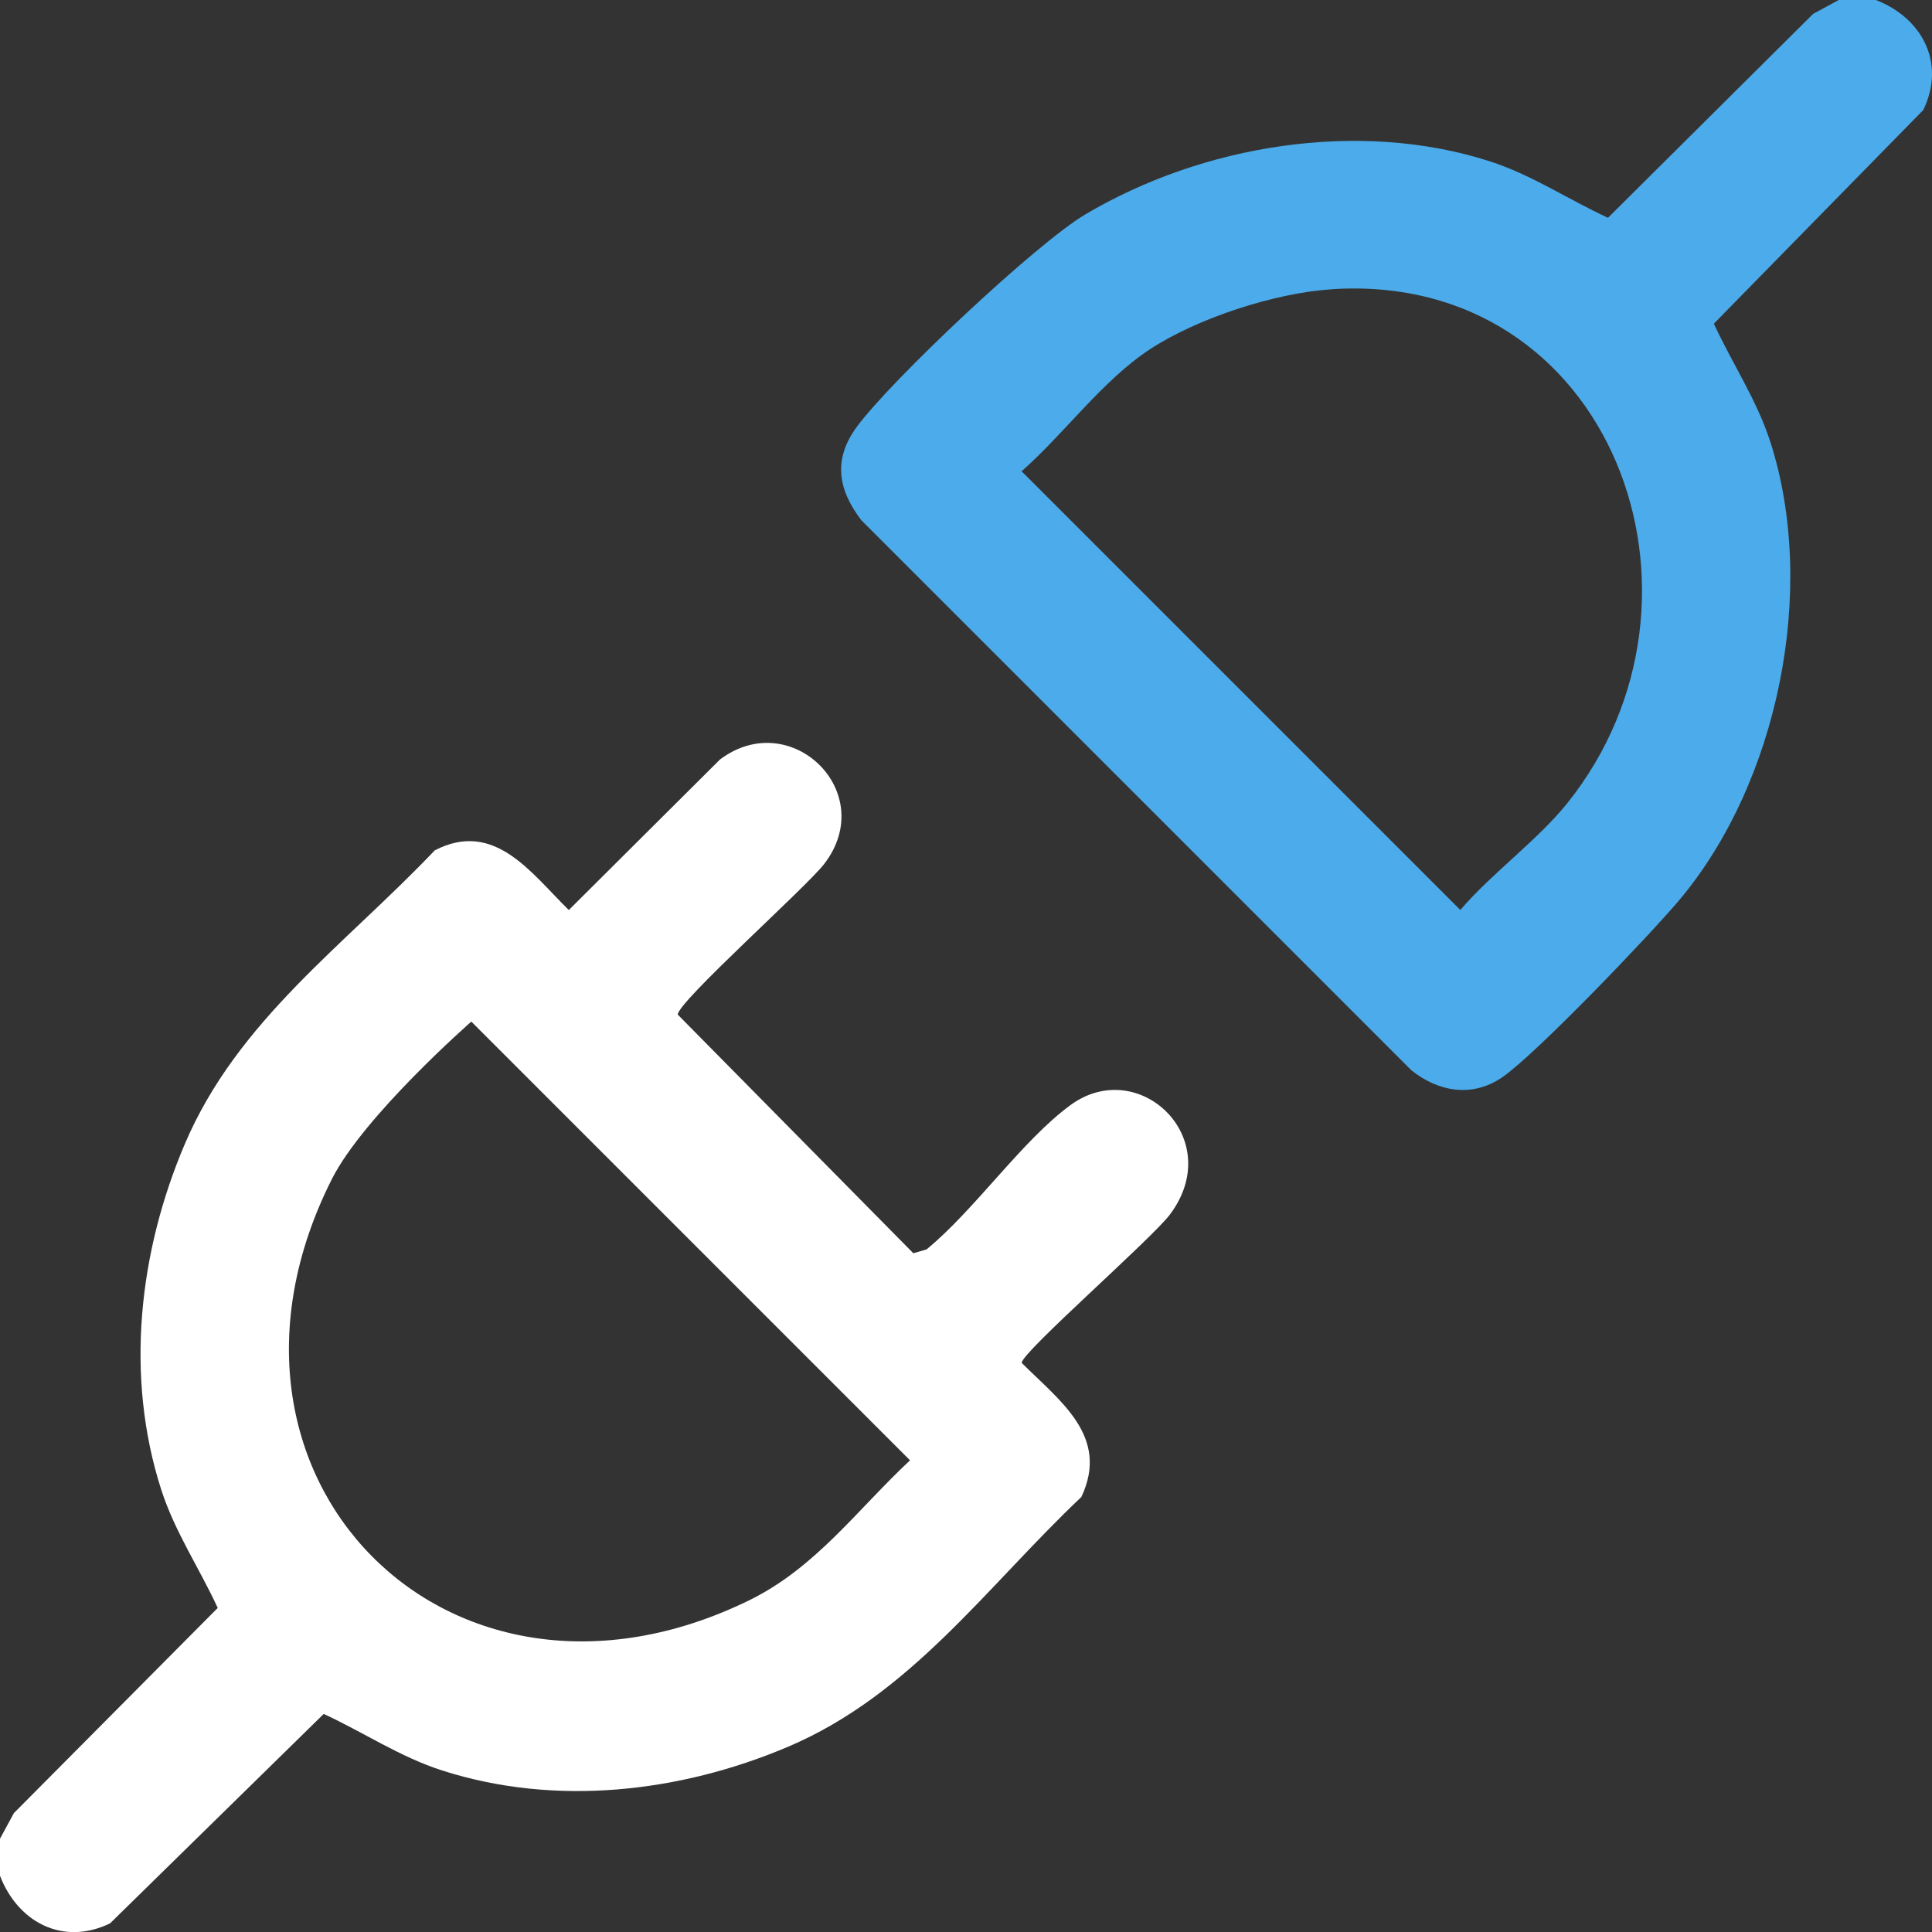
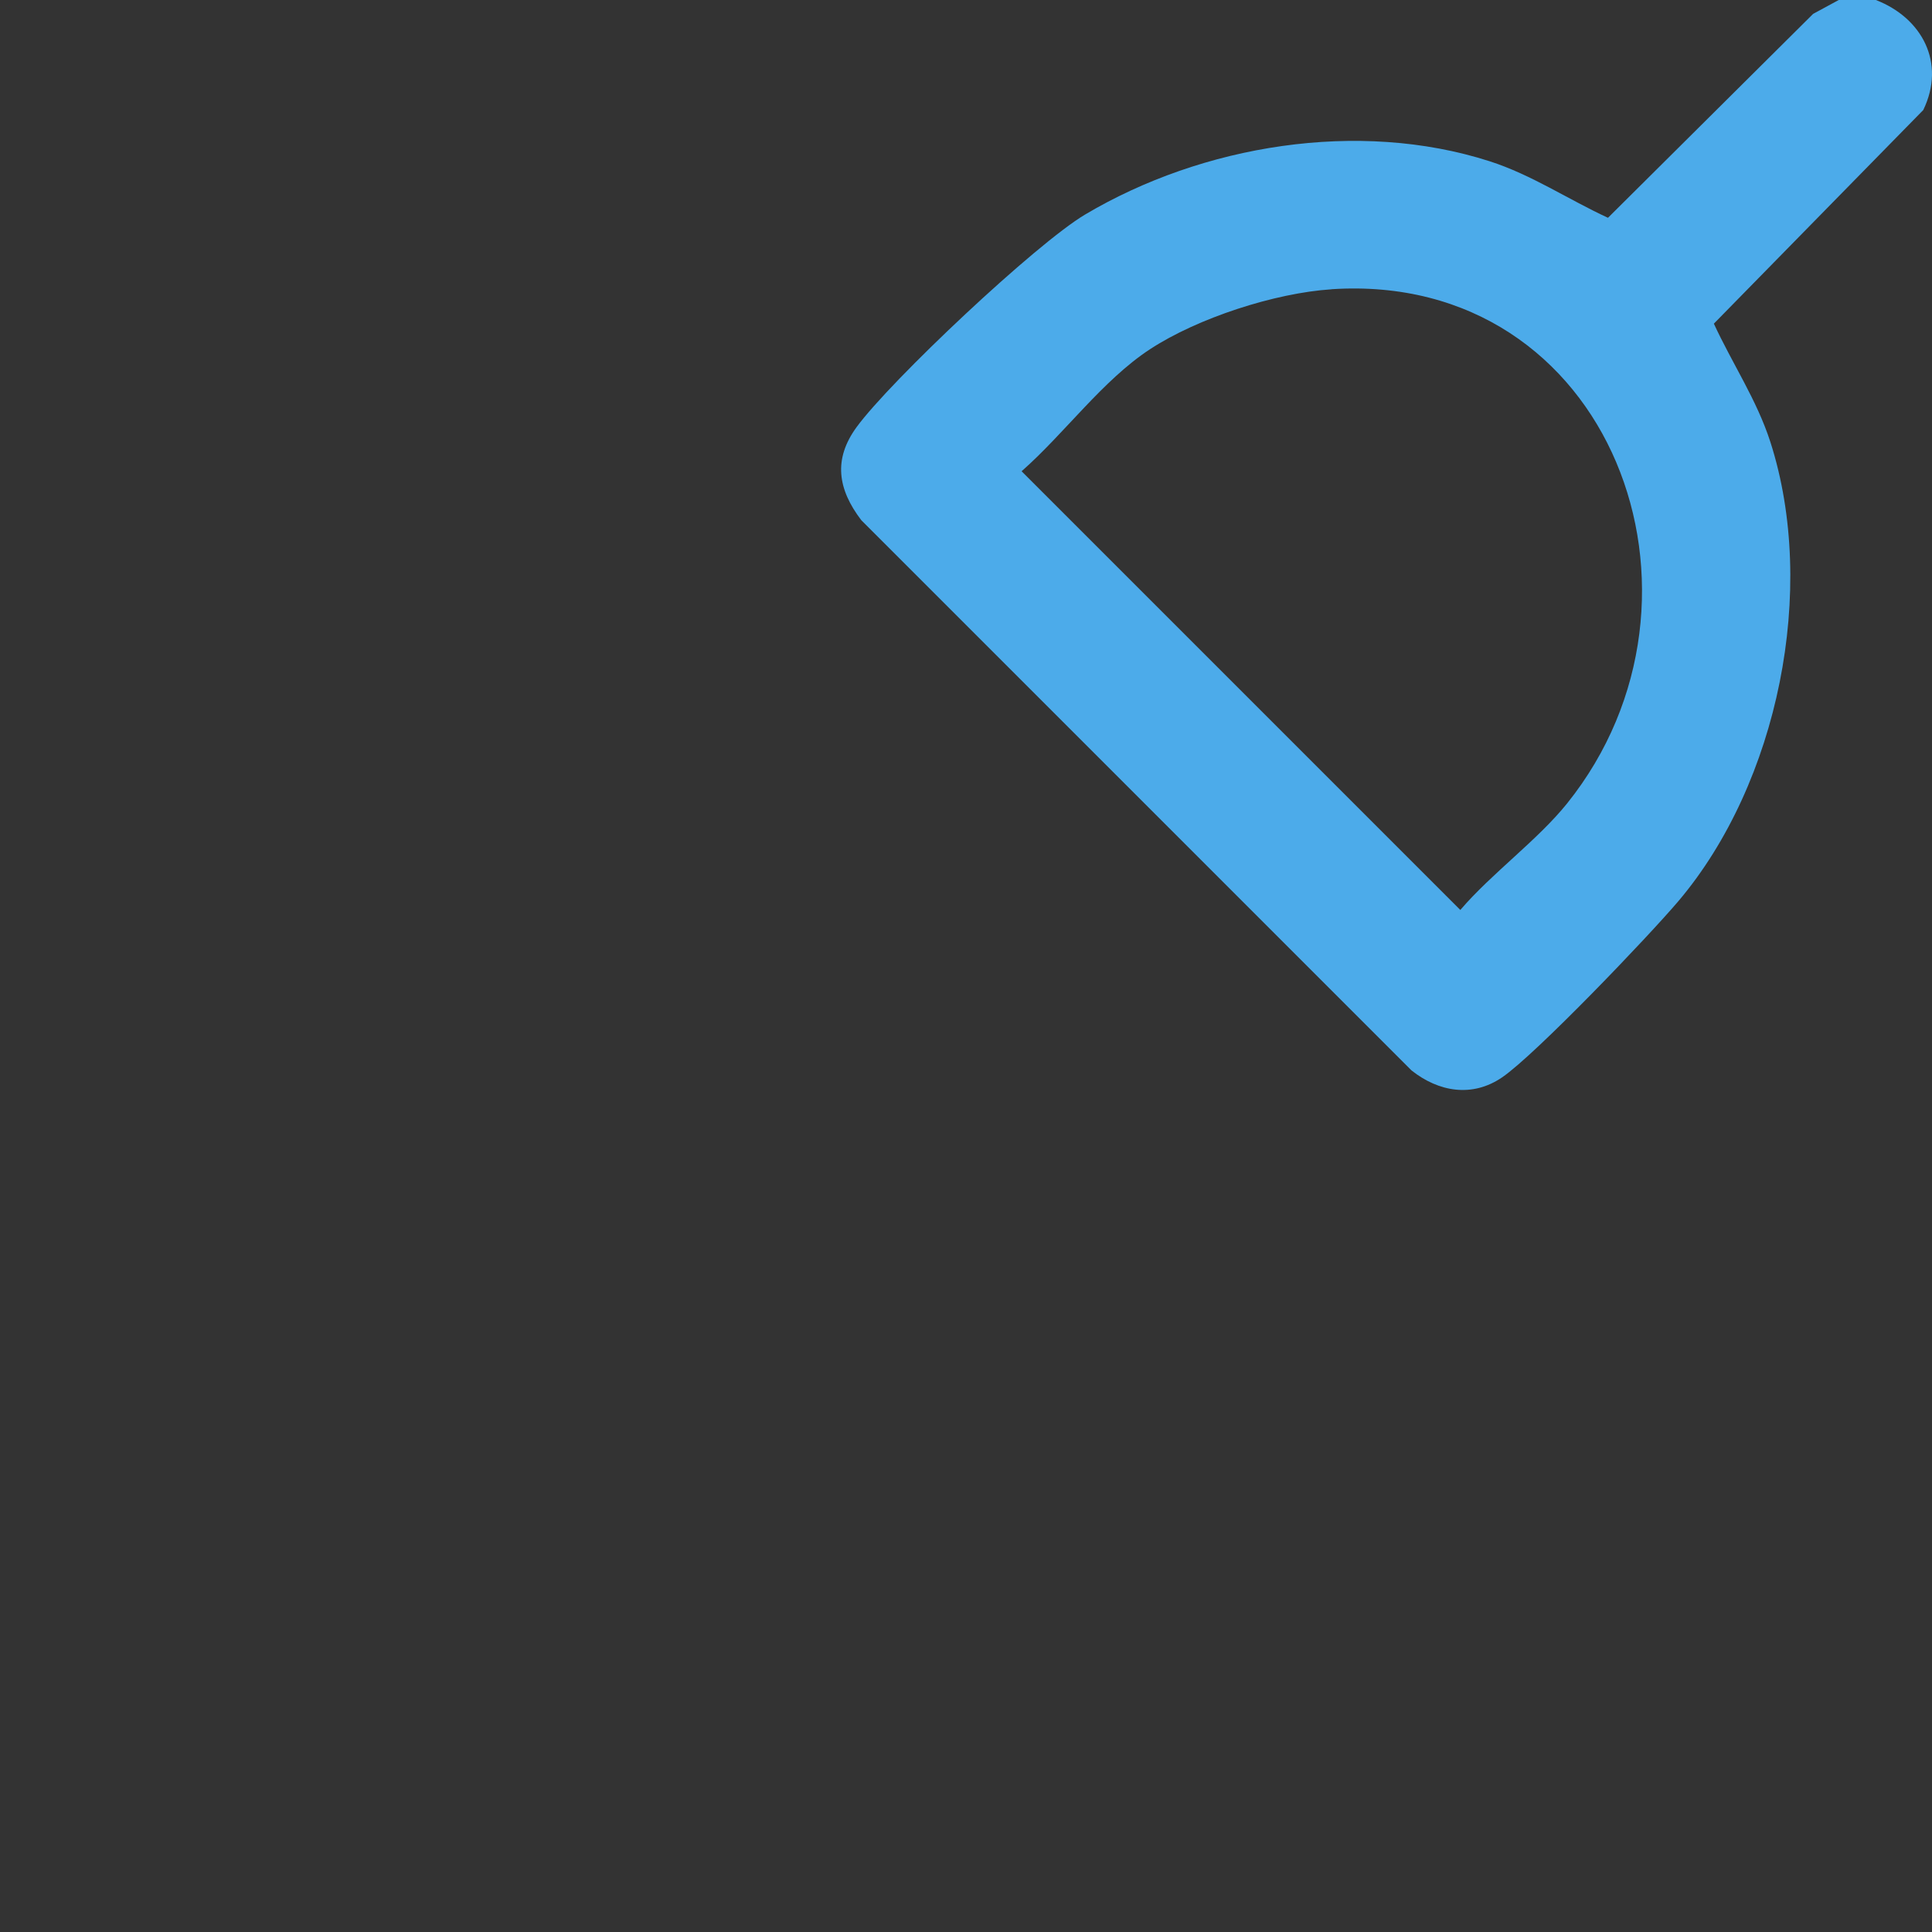
<svg xmlns="http://www.w3.org/2000/svg" width="63" height="63" viewBox="0 0 63 63" fill="none">
  <rect x="0" y="0" width="63" height="63" fill="#333333" stroke="none" />
-   <path d="M0 61.169V59.958L0.452 59.124L7.1 52.433C6.502 51.137 5.698 49.946 5.256 48.571C4.071 44.88 4.524 40.826 6.03 37.297C7.745 33.275 11.242 30.818 14.177 27.729C16.125 26.721 17.317 28.47 18.548 29.675L23.478 24.766C25.79 23.027 28.672 25.836 26.879 28.168C26.286 28.94 22.101 32.665 22.101 33.085L29.783 40.867L30.214 40.741C31.785 39.454 33.319 37.201 34.902 36.039C37.127 34.403 40.002 37.115 38.156 39.596C37.569 40.386 33.315 44.099 33.315 44.441C34.556 45.682 36.194 46.833 35.262 48.814C32.175 51.734 29.71 55.256 25.694 56.961C22.168 58.456 18.107 58.917 14.419 57.733C13.043 57.292 11.852 56.487 10.556 55.889L3.589 62.718C2.05 63.464 0.584 62.678 0.002 61.172L0 61.169ZM15.369 33.313C15.369 33.313 11.861 36.386 10.82 38.452C5.945 48.124 14.622 56.956 24.41 52.194C26.592 51.131 27.939 49.242 29.675 47.619L15.369 33.313Z" fill="white" />
  <path d="M61.17 0C62.675 0.583 63.46 2.049 62.715 3.588L55.887 10.554C56.485 11.851 57.289 13.042 57.731 14.417C59.27 19.213 57.992 25.527 54.738 29.376C53.762 30.529 50.083 34.377 48.984 35.13C48.007 35.799 46.909 35.605 46.027 34.905L28.085 16.962C27.317 15.954 27.166 14.976 27.933 13.927C29.041 12.411 33.782 7.947 35.385 6.995C39.21 4.725 44.297 3.887 48.571 5.257C49.946 5.699 51.138 6.504 52.434 7.102L59.124 0.452L59.959 0H61.17ZM43.424 9.433C41.568 9.554 39.055 10.371 37.504 11.385C35.953 12.4 34.714 14.135 33.313 15.367L47.619 29.673C48.639 28.479 50.139 27.398 51.104 26.195C56.481 19.491 52.552 8.836 43.426 9.431L43.424 9.433Z" fill="#4CABEA" />
</svg>